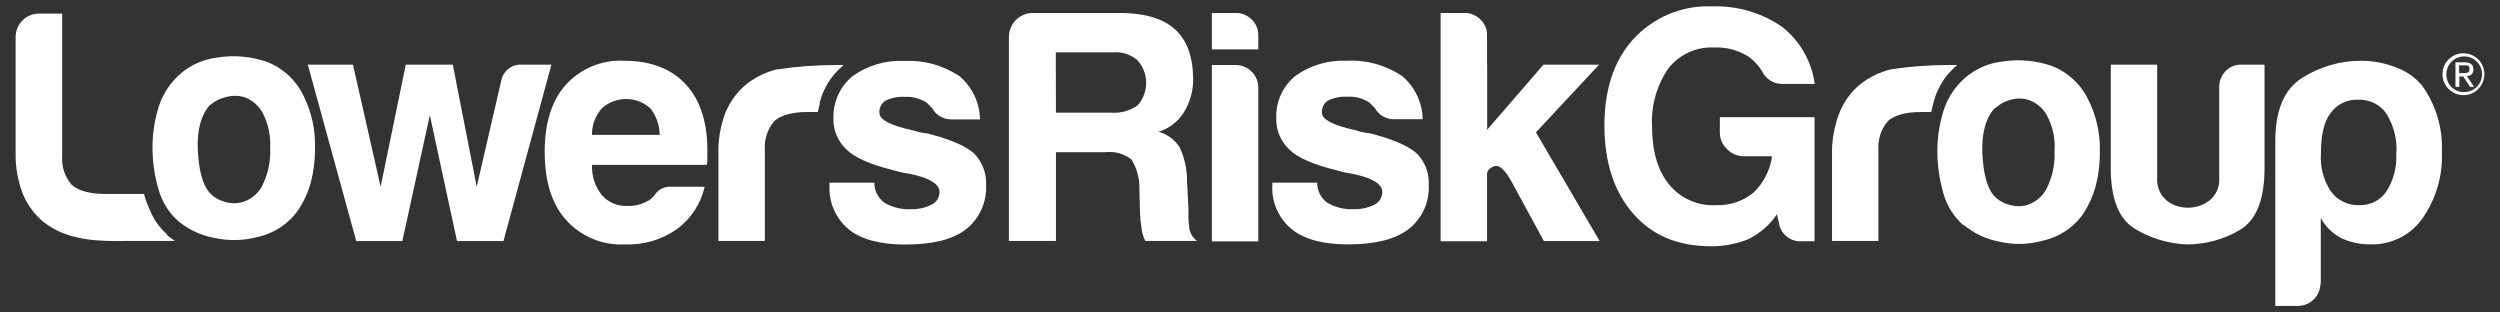
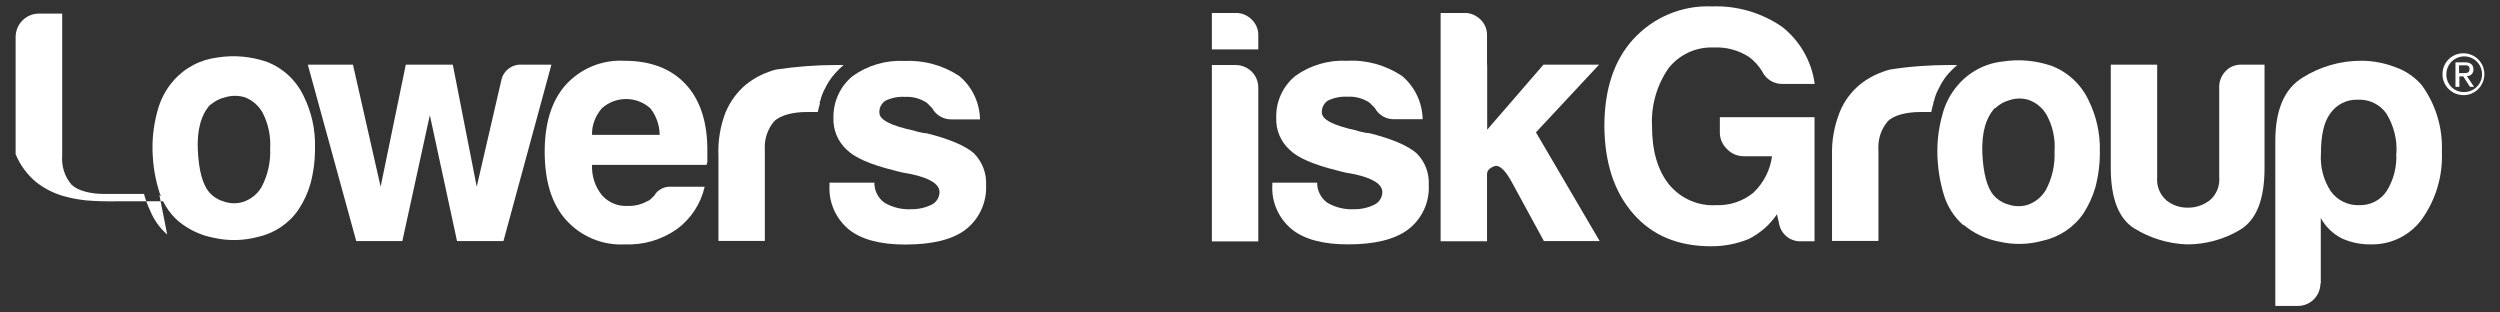
<svg xmlns="http://www.w3.org/2000/svg" version="1.1" id="Layer_1" x="0px" y="0px" viewBox="0 0 1600 200" style="enable-background:new 0 0 1600 200;" xml:space="preserve">
  <rect x="0" y="0" width="1600" height="200" fill="#333333" stroke="none" />
  <style type="text/css">
	.st0{fill:#FFFFFF;}
</style>
  <g>
-     <path class="st0" d="M675.8,72.1h35.2c6,0.5,12-1.1,17-4.6c7.4-8.2,7.4-20.7,0-28.9c-4.2-3.7-9.7-5.5-15.3-5.1h-37L675.8,72.1z    M645.7,154.3V23.6c0-8.4,6.8-15.2,15.2-15.3c0.1,0,0.1,0,0.1,0h55.5c15.8,0,27.5,3.4,35.2,10.2c7.7,6.8,11.6,17.1,11.9,31   c0.3,7.9-1.8,15.8-6,22.5c-3.7,5.9-9.4,10.3-16.1,12.3c5.6,1.6,10.5,5.2,13.6,10.2c3.1,6.8,4.7,14.2,4.6,21.6l0.9,17.4v5.5   c0,1.8,0.1,3.7,0.4,5.5c0.1,3.8,2,7.4,5.1,9.7H733c-1.4-2.8-2.3-5.8-2.5-8.9c-0.5-3.1-0.8-6.1-0.9-9.3l-0.4-15.7   c0.1-6.4-1.7-12.8-5.1-18.3c-4.7-3.6-10.6-5.3-16.5-4.6h-31.8v56.8h-29.9" />
    <path class="st0" d="M775.6,41.6h15.3c8,0.1,14.4,6.5,14.4,14.4v98.5h-29.7V41.6z M775.6,8.3h15.3c3.8-0.1,7.5,1.5,10.2,4.2   c2.8,2.7,4.3,6.4,4.2,10.2v8.9h-29.7V8.5" />
    <path class="st0" d="M814.2,116.9H843c-0.1,5,2.3,9.8,6.4,12.8c5.1,3,11,4.5,17,4.2c4.6,0.1,9.1-0.9,13.2-2.9c3.1-1.5,5-4.6,5.1-8   c0-5.1-6-8.9-17.8-11.5c-3.9-0.6-7.7-1.4-11.5-2.5c-15-3.7-25-8.1-30.1-13.2c-5.7-5.2-8.8-12.7-8.5-20.4   C816.5,65,821,55.2,829,48.6c9.6-6.9,21.3-10.3,33.1-9.7c12.5-0.7,24.8,2.8,35.2,9.7c8.2,6.9,13,17,13.2,27.7h-18.3   c-5.1,0.1-9.9-2.7-12.3-7.2l-3.4-3.4c-4.1-2.7-9-4.1-13.9-3.8c-4.4-0.3-8.8,0.6-12.8,2.5c-2.5,1.7-4,4.6-3.8,7.6   c0,4.6,7.4,8.3,22.1,11.5c1.7,0.6,3.2,1,4.6,1.2c1.2,0.3,2.4,0.5,3.6,0.5c14.4,3.6,24.5,7.9,30.1,12.7c5.5,5.3,8.4,12.7,8,20.4   c0.6,11.3-4.5,22.1-13.5,28.8c-8.5,6.2-21.2,9.3-38.2,9.3c-16.1,0-28.2-3.3-36.1-9.8c-8.4-7-13-17.5-12.3-28.4V117" />
    <path class="st0" d="M951.8,41.4V83l36-41.6h35.6l-40.4,43.3l40.8,69.6h-35.7l-20.8-38.2c-4.2-7.6-8-10.9-11-9.7   c-3.1,1.2-4.6,2.8-4.6,5.1v42.9h-29.7V8.3h15.3c3.8-0.1,7.5,1.5,10.2,4.2c2.7,2.5,4.2,6.1,4.2,9.8V41.4z" />
    <path class="st0" d="M1137.4,136.9c-4.6,6.9-10.9,12.4-18.3,16.1c-7.7,3.1-15.9,4.7-24.2,4.6c-20.9,0-37.5-6.9-49.6-20.8   c-12.2-13.9-18.3-32.5-18.5-56c0-23.5,6.1-42,18.3-55.5c12.9-14.2,31.3-22,50.5-21.2c16-0.6,31.8,4,45,13.1   c11.4,9,18.9,22.1,20.8,36.5H1141c-5.6,0.2-10.8-2.9-13.2-8c-2.2-3.6-5.1-6.8-8.5-9.3c-6.7-4.3-14.5-6.4-22.5-6   c-11.2-0.5-21.9,4.4-28.9,13.2c-7.6,10.9-11.3,24.1-10.6,37.3c0,15.9,3.7,28.3,11,37.3c7.4,8.9,18.6,13.8,30.1,13.1   c8.7,0.3,17.1-2.5,23.8-8c6.5-6.2,10.7-14.4,11.9-23.3h-18c-4.1,0-8-1.6-10.8-4.6c-3-2.8-4.7-6.8-4.6-10.9V75h60.6v79.4h-8   c-7.3,0.6-13.8-4.6-14.8-11.9l-1.3-5.5" />
    <path class="st0" d="M1276.8,69c-6,6.5-8.6,16.2-8.1,29.1c0.6,12.9,3,21.9,7.2,26.9c2.4,2.7,5.5,4.7,8.9,5.7   c4.2,1.5,8.7,1.7,12.9,0.4c4.9-1.7,9.1-5.1,11.7-9.6c4-7.6,5.9-16,5.5-24.6c0.6-8-1.1-16-4.9-23.1c-2.5-4.5-6.5-7.9-11.2-9.7   c-4.1-1.4-8.6-1.4-12.7,0c-3.5,0.9-6.7,2.8-9.3,5.3V69z M1256.5,144.1c-6.2-5.5-10.6-12.6-12.8-20.6c-2.5-8.7-3.8-17.8-3.8-26.9   c0-7.8,1.1-15.6,3.2-23.1c1.8-7.1,5.2-13.6,10-19.1c7.2-8.4,17.4-13.8,28.4-15c10.6-1.7,21.3-0.7,31.4,2.7   c10.5,4,19,11.9,23.8,22.1c5,10.1,7.5,21.3,7.2,32.7c0.1,7.8-0.9,15.6-2.9,23.1c-1.7,5.9-4.3,11.4-7.6,16.6   c-6.1,8.9-15.4,15.1-25.9,17.4c-9.2,2.6-18.9,2.8-28.2,0.6c-8.4-1.6-16.2-5.3-22.7-10.8" />
    <path class="st0" d="M1237.3,65.9c0-0.5,0.3-1,0.5-1.4c0.7-3.1,1.9-6,3.5-8.8l0.5-1c1.5-2.8,3.2-5.4,5.3-7.7   c1.7-1.9,3.6-3.7,5.5-5.4h-4.6c-12.9,0-25.7,0.9-38.4,2.9c-6.8,1.8-13.3,4.9-18.9,9.3c-5.9,4.8-10.5,11-13.3,18   c-3.5,8.8-5.2,18.3-4.9,27.7v54.7h29.7V96.1c-0.5-6.7,1.6-13.4,6-18.5c3.9-4,12.3-5.9,20.6-5.9h7.2c0.4-1.9,0.8-3.8,1.4-5.6" />
    <path class="st0" d="M524.5,65.9c0-0.5,0.3-1,0.5-1.4c0.7-3.1,1.9-6,3.5-8.8c0-0.3,0.3-0.6,0.5-1c1.5-2.8,3.3-5.3,5.4-7.7   c1.7-1.9,3.5-3.7,5.5-5.4h-4.6c-12.9,0-25.8,1-38.6,2.9c-6.9,1.8-13.3,4.9-18.9,9.3c-5.9,4.8-10.4,11-13.4,18   c-3.4,8.8-5,18.3-4.6,27.7v54.7h29.7V96.1c-0.5-6.7,1.6-13.4,6-18.5c4-4,12.4-5.9,20.6-5.9h7.3c0.4-1.9,0.8-3.8,1.4-5.6" />
    <path class="st0" d="M1449.3,41.4v66.2c0,20.1-5.2,33.2-15.7,39.5c-10.4,6.2-22.3,9.4-34.3,9.3c-11.8-0.5-23.3-4-33.3-10.2   c-10-6.2-15.1-19.1-15.1-38.6V41.4h29.7v72.1c-0.5,5.6,1.7,11.1,6,14.8c3.9,3.1,8.7,4.7,13.6,4.6c5,0.1,9.9-1.6,13.9-4.6   c4.4-3.6,6.7-9.2,6.2-14.8V55.8c-0.1-3.8,1.4-7.4,4-10.2c2.7-2.9,6.5-4.4,10.4-4.2H1449.3" />
    <path class="st0" d="M1533.7,98.2c0.6-8.9-1.7-17.8-6.4-25.5c-4.1-5.9-11-9.2-18.2-8.9c-7.1-0.3-13.8,3.1-17.8,8.9   c-4,5.4-5.9,13.9-5.9,25.5c-0.6,8.5,1.6,17.1,6.3,24.2c4.2,5.9,11.1,9.2,18.3,8.9c6.9,0.2,13.5-3.1,17.4-8.9   c4.5-7.2,6.7-15.7,6.2-24.2H1533.7z M1485.1,181.4c-0.1,8-6.5,14.4-14.5,14.4h-14.4V90.2c0-19.8,5.8-33.4,17.4-40.5   c11.3-7.1,24.4-10.9,37.8-10.8c7.3,0,14.6,1.4,21.4,4c6.7,2.3,12.6,6.3,17.2,11.7c8.9,12.3,13.4,27.2,12.8,42.4   c0.7,15.4-3.8,30.7-12.8,43.3c-7.6,10.4-19.8,16.4-32.7,16.1c-6.4,0.1-12.7-1.2-18.5-3.8c-5.7-2.9-10.5-7.5-13.5-13.1v42" />
    <path class="st0" d="M322.2,154.3h-29.7l-17.4-80.6l-17.6,80.6H228L197,41.4h28.9l17.7,78.1l16.1-78.1h30.1l15.3,78.1l15.7-67.9   c1.2-6.4,7.1-10.8,13.6-10.2h18.5L322.2,154.3z" />
    <path class="st0" d="M378.9,86.3h43.3c-0.1-6.1-2.1-12.1-6-17c-8.8-7.9-22.2-7.9-31,0C381.1,74,378.7,80.1,378.9,86.3L378.9,86.3z    M429.8,119.5H451c-2.5,10.9-8.8,20.6-17.9,27.2c-9.7,6.8-21.3,10.2-33.1,9.7c-14.3,0.8-28.2-5-37.8-15.7   c-9.1-10.2-13.6-24.7-13.6-43.7c0-18.1,4.4-32.3,13.2-42.4c9.6-10.7,23.4-16.5,37.8-15.7c17,0,30.1,5.1,39.5,15.3   c9.3,10.2,13.9,24.7,13.6,43.7v4.6c0.1,1-0.1,2-0.5,3h-73.3c-0.3,7.1,1.9,14,6.4,19.5c4.2,4.7,10.3,7.2,16.6,6.8   c4.3,0.1,8.5-0.9,12.3-3c0.9-0.3,1.7-0.8,2.4-1.5l2.3-2.3c0.8-1.4,1.8-2.6,3.2-3.4C424.2,120,427,119.3,429.8,119.5" />
    <path class="st0" d="M530.8,116.9h28.8c-0.1,5,2.3,9.8,6.4,12.8c5.1,3,11,4.5,17,4.2c4.6,0.1,9.1-0.9,13.2-2.9c3.1-1.5,5-4.6,5.1-8   c0-5.1-6-8.9-17.8-11.5c-3.9-0.6-7.7-1.4-11.5-2.5c-15-3.7-25-8.1-30.1-13.2c-5.7-5.2-8.8-12.7-8.5-20.4   c-0.2-10.3,4.3-20.2,12.3-26.7c9.6-6.9,21.3-10.3,33.1-9.7c12.5-0.6,24.8,2.8,35.2,9.7c8.2,6.9,13,17,13.2,27.7h-18.3   c-5.1,0.1-9.9-2.7-12.3-7.2l-3.4-3.4c-4.1-2.7-9-4.1-13.9-3.8c-4.4-0.3-8.8,0.6-12.7,2.5c-2.5,1.7-4,4.6-3.8,7.6   c0,4.6,7.3,8.3,22.1,11.5c1.5,0.5,3.1,0.9,4.6,1.2c1.2,0.3,2.4,0.5,3.6,0.5c14.4,3.6,24.5,7.9,30.1,12.7c5.4,5.4,8.3,12.8,7.9,20.5   c0.5,11.3-4.6,22.1-13.6,28.8c-8.5,6.2-21.2,9.2-38.2,9.2c-16.1,0-28.2-3.3-36.1-9.7c-8.4-7-13-17.5-12.3-28.4v-1.3" />
    <path class="st0" d="M134.6,66.9c-5.9,6.5-8.6,16.2-8,29.1c0.6,12.9,3,21.9,7.3,27.1c2.4,2.7,5.5,4.7,8.9,5.7   c4.2,1.6,8.7,1.7,12.9,0.4c4.9-1.7,9.1-5,11.7-9.5c4-7.6,5.9-16.1,5.5-24.6c0.5-8-1.2-16-4.9-23.1c-2.5-4.4-6.5-7.9-11.2-9.7   c-4.1-1.3-8.6-1.3-12.8,0c-3.5,0.8-6.7,2.5-9.3,4.8L134.6,66.9z M114.2,141.6c-6.2-5.4-10.6-12.6-12.8-20.6   c-2.6-8.8-3.8-17.8-3.8-26.9c0-7.8,1.1-15.6,3.2-23.1c1.8-7,5.2-13.6,10-19.1c7.2-8.4,17.4-13.8,28.4-15.1   c10.6-1.7,21.3-0.7,31.4,2.7c10.5,4,19,11.9,23.8,22.1c5,10.1,7.5,21.4,7.2,32.7c0.1,7.9-0.9,15.7-2.9,23.3   c-1.7,5.9-4.3,11.5-7.7,16.6c-6.1,8.9-15.4,15.1-25.9,17.4c-9.2,2.5-18.9,2.7-28.2,0.6C128.6,150.7,120.8,147,114.2,141.6" />
-     <path class="st0" d="M107,150.1c-4.8-4.2-8.5-9.4-10.9-15.3c-1.5-3.2-2.8-6.6-3.8-10.1v-0.6H66.2c-8.1,0-16.4-2-20.4-5.9   c-4.4-5.1-6.5-11.8-6-18.5v-7.1V55.4V8.7H25.1c-8.3-0.1-15,6.6-15.1,14.8c0,0.1,0,0.2,0,0.3v74.9c-0.1,8.7,1.5,17.3,4.6,25.4   c2.9,7,7.5,13.2,13.3,18c5.6,4.3,12,7.5,18.9,9.2c4.1,1.1,8.2,1.8,12.4,2.3c7.1,0.6,14.3,0.8,21.5,0.6h31.3c-1.9-1.2-3.7-2.5-5.4-4   " />
+     <path class="st0" d="M107,150.1c-4.8-4.2-8.5-9.4-10.9-15.3c-1.5-3.2-2.8-6.6-3.8-10.1v-0.6H66.2c-8.1,0-16.4-2-20.4-5.9   c-4.4-5.1-6.5-11.8-6-18.5v-7.1V55.4V8.7H25.1c-8.3-0.1-15,6.6-15.1,14.8c0,0.1,0,0.2,0,0.3v74.9c2.9,7,7.5,13.2,13.3,18c5.6,4.3,12,7.5,18.9,9.2c4.1,1.1,8.2,1.8,12.4,2.3c7.1,0.6,14.3,0.8,21.5,0.6h31.3c-1.9-1.2-3.7-2.5-5.4-4   " />
    <path class="st0" d="M1573.9,46.8h2.5c2.1,0,4.1,0,4.1-2.6c0-2.6-1.8-2.4-3.5-2.4h-3.2V46.8z M1571.5,39.9h6c3.7,0,5.5,1.5,5.5,4.6   c0.1,2.2-1.6,4.1-3.9,4.2c-0.1,0-0.2,0-0.3,0l4.6,6.9h-2.6l-4.3-6.7h-2.5v6.7h-2.5L1571.5,39.9z M1576.7,58.9   c6.3,0.2,11.6-4.7,11.8-11c0.2-6.3-4.7-11.6-11-11.8c-6.3-0.2-11.6,4.7-11.8,11c0,0.1,0,0.2,0,0.3c-0.3,6.1,4.5,11.3,10.6,11.5   C1576.4,58.9,1576.5,58.9,1576.7,58.9 M1576.7,34.1c7.4,0.1,13.4,6.1,13.3,13.5c-0.1,7.4-6.1,13.4-13.5,13.3   c-7.4-0.1-13.4-6.1-13.3-13.5c0-7.4,6-13.3,13.3-13.3C1576.6,34.1,1576.6,34.1,1576.7,34.1" />
  </g>
</svg>